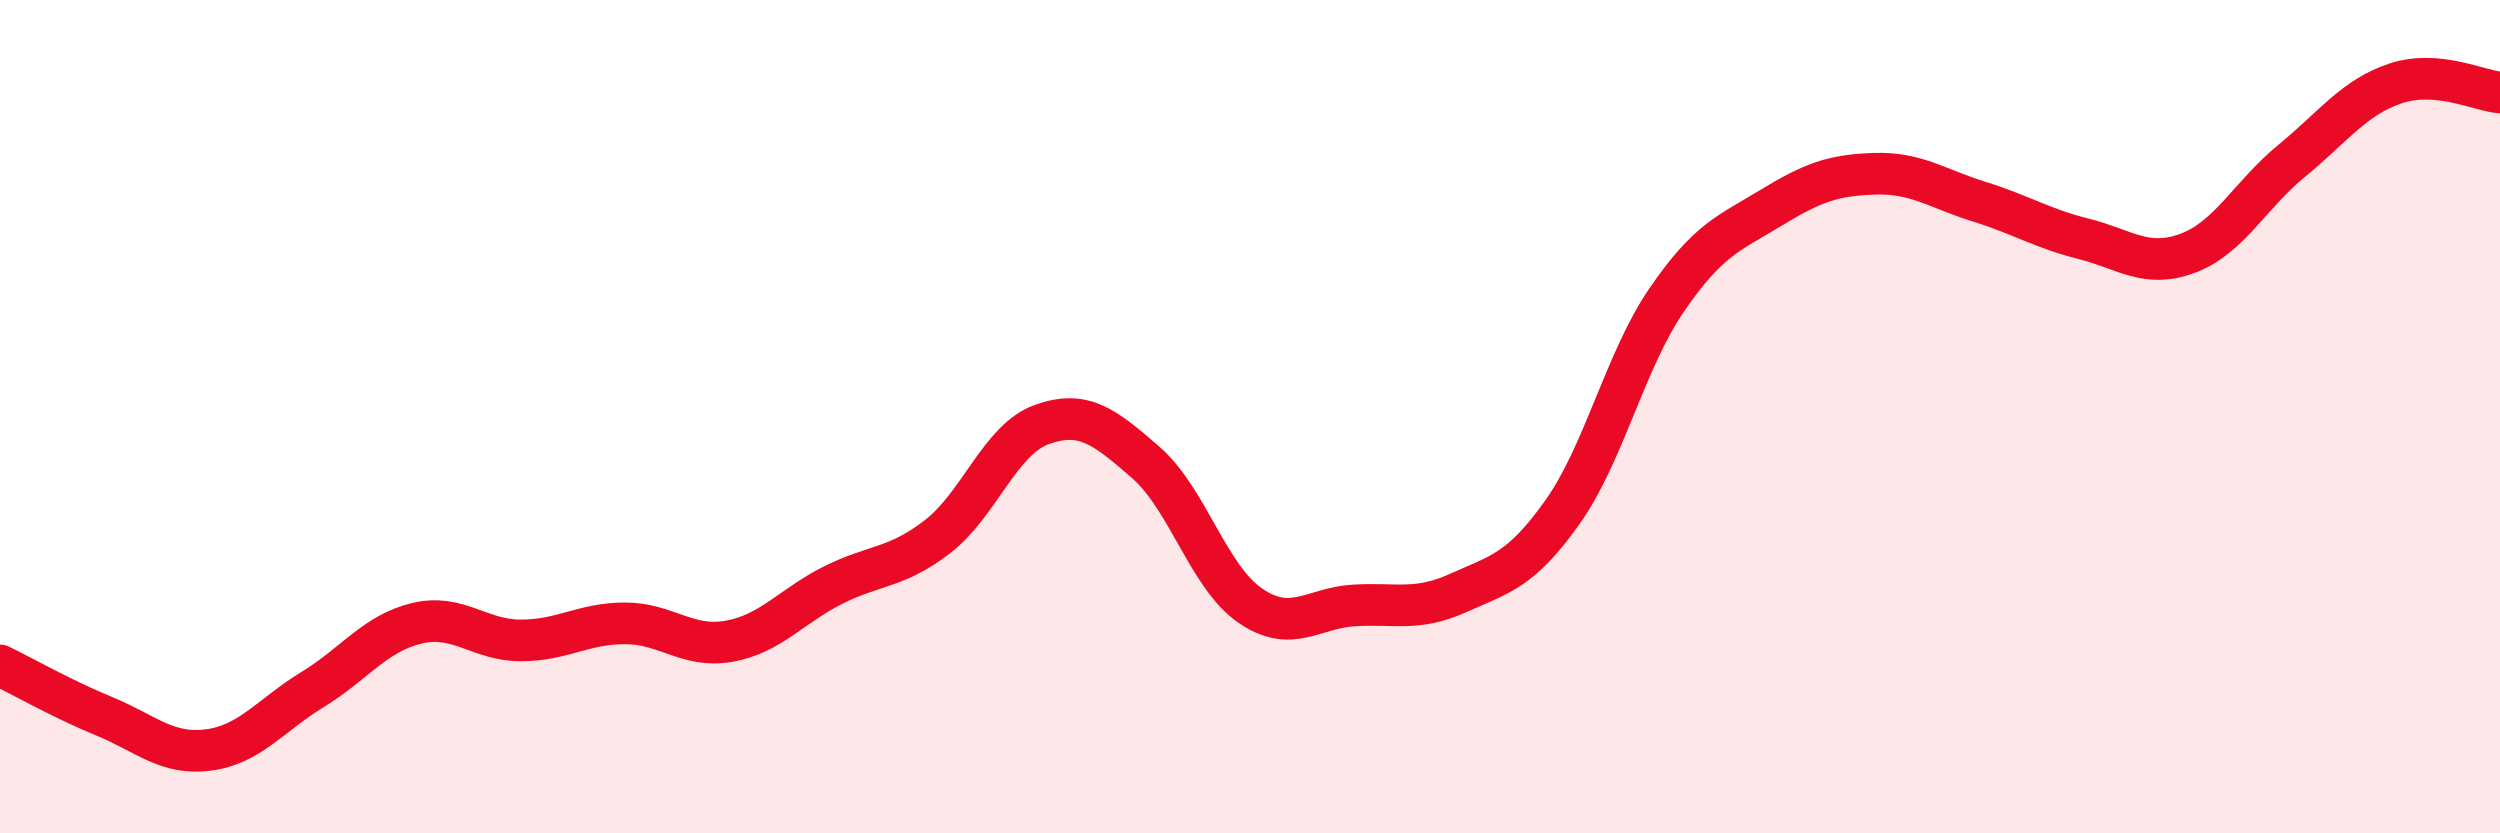
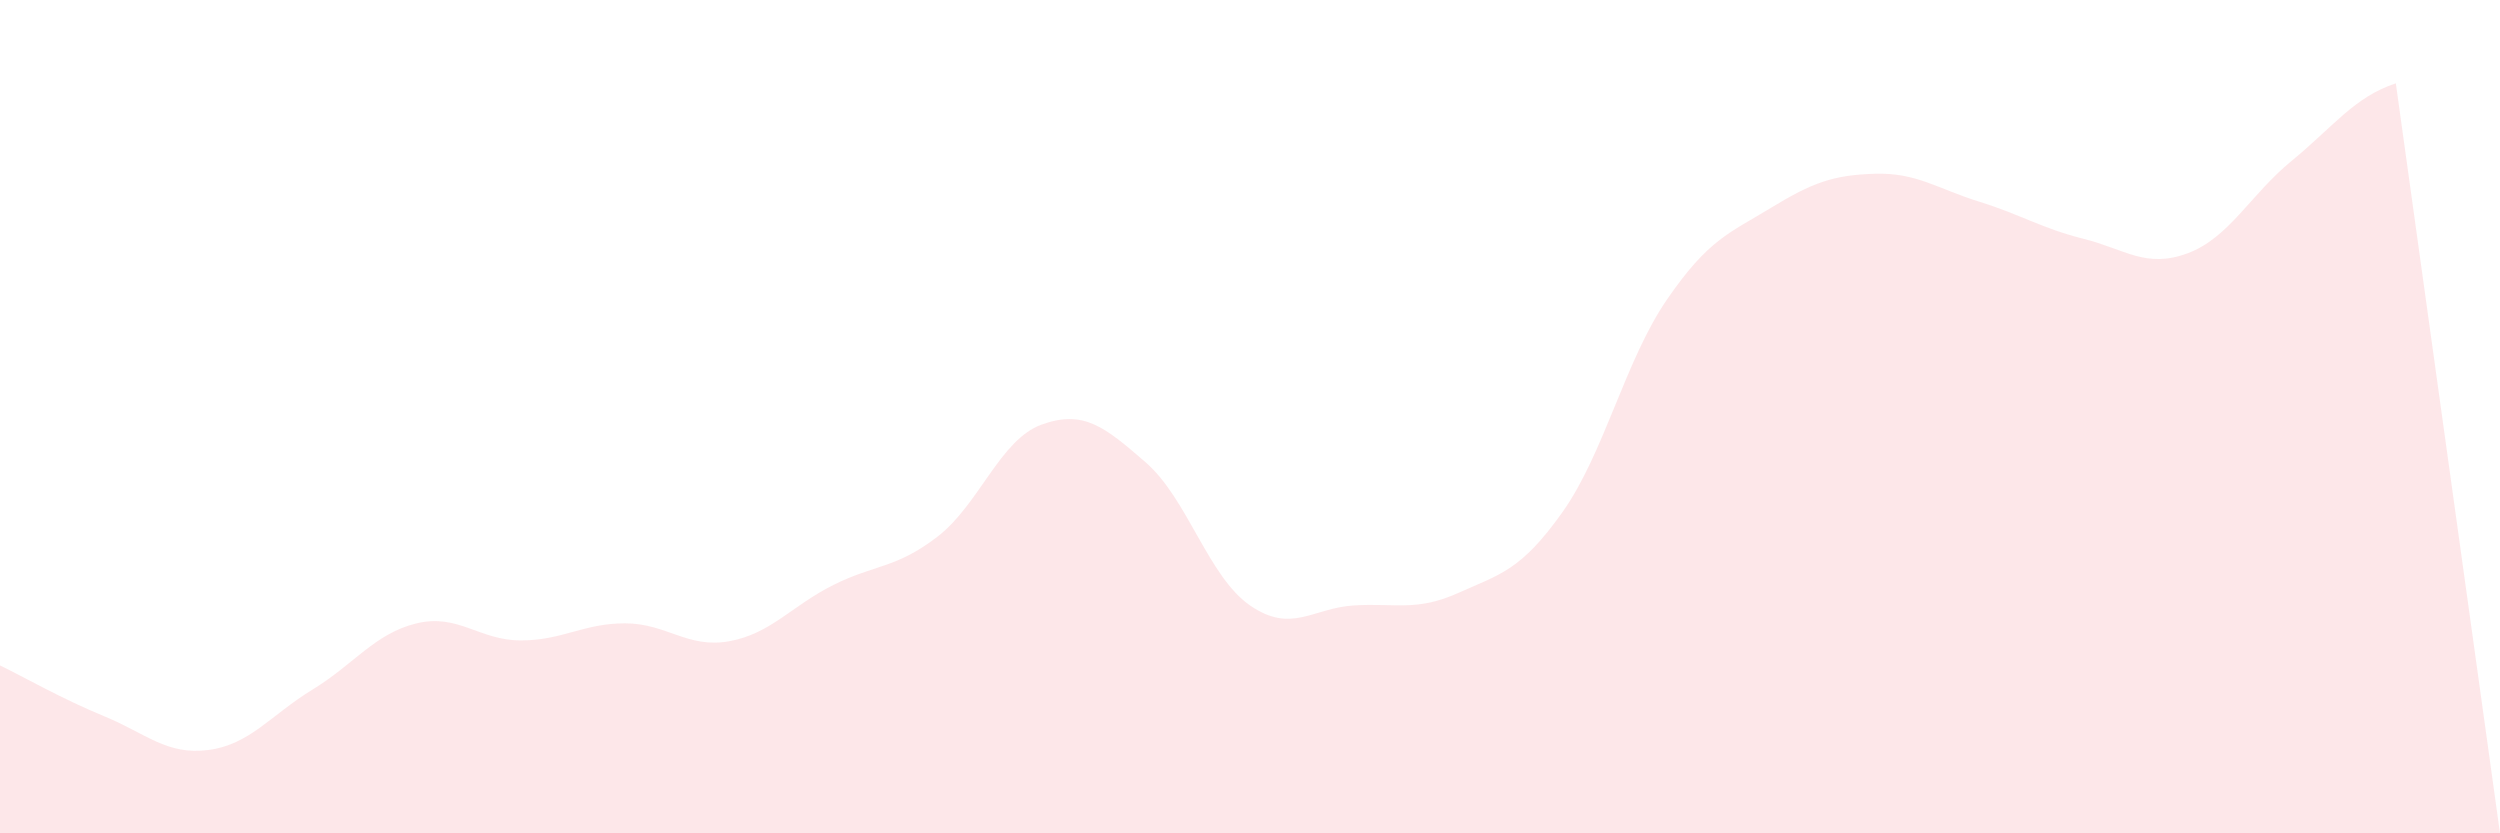
<svg xmlns="http://www.w3.org/2000/svg" width="60" height="20" viewBox="0 0 60 20">
-   <path d="M 0,15.97 C 0.5,16.21 1.5,16.78 2.5,17.19 C 3.5,17.6 4,18.13 5,18 C 6,17.87 6.5,17.16 7.5,16.55 C 8.5,15.94 9,15.2 10,14.96 C 11,14.72 11.5,15.37 12.5,15.37 C 13.5,15.37 14,14.96 15,14.96 C 16,14.96 16.5,15.57 17.5,15.39 C 18.5,15.21 19,14.54 20,14.04 C 21,13.54 21.5,13.65 22.5,12.88 C 23.5,12.11 24,10.55 25,10.19 C 26,9.83 26.5,10.23 27.5,11.1 C 28.5,11.97 29,13.84 30,14.53 C 31,15.22 31.5,14.59 32.5,14.53 C 33.5,14.47 34,14.68 35,14.23 C 36,13.78 36.5,13.7 37.5,12.29 C 38.5,10.88 39,8.66 40,7.2 C 41,5.74 41.5,5.6 42.5,4.99 C 43.5,4.38 44,4.2 45,4.17 C 46,4.14 46.5,4.53 47.5,4.84 C 48.5,5.15 49,5.48 50,5.73 C 51,5.98 51.5,6.45 52.5,6.08 C 53.5,5.71 54,4.68 55,3.86 C 56,3.04 56.5,2.33 57.5,2 C 58.5,1.67 59.5,2.18 60,2.22L60 20L0 20Z" fill="#EB0A25" opacity="0.1" stroke-linecap="round" stroke-linejoin="round" />
-   <path d="M 0,15.97 C 0.5,16.21 1.5,16.78 2.5,17.19 C 3.5,17.6 4,18.13 5,18 C 6,17.87 6.5,17.16 7.5,16.55 C 8.5,15.94 9,15.2 10,14.96 C 11,14.72 11.5,15.37 12.5,15.37 C 13.5,15.37 14,14.96 15,14.96 C 16,14.96 16.5,15.57 17.5,15.39 C 18.5,15.21 19,14.54 20,14.04 C 21,13.54 21.5,13.65 22.5,12.88 C 23.5,12.11 24,10.55 25,10.19 C 26,9.83 26.5,10.23 27.5,11.1 C 28.5,11.97 29,13.84 30,14.53 C 31,15.22 31.5,14.59 32.5,14.53 C 33.5,14.47 34,14.68 35,14.23 C 36,13.78 36.5,13.7 37.5,12.29 C 38.5,10.88 39,8.66 40,7.2 C 41,5.74 41.5,5.6 42.5,4.99 C 43.5,4.38 44,4.2 45,4.17 C 46,4.14 46.5,4.53 47.5,4.84 C 48.5,5.15 49,5.48 50,5.73 C 51,5.98 51.5,6.45 52.5,6.08 C 53.5,5.71 54,4.68 55,3.86 C 56,3.04 56.5,2.33 57.5,2 C 58.5,1.67 59.5,2.18 60,2.22" stroke="#EB0A25" stroke-width="1" fill="none" stroke-linecap="round" stroke-linejoin="round" />
+   <path d="M 0,15.97 C 0.5,16.21 1.5,16.78 2.5,17.19 C 3.5,17.6 4,18.13 5,18 C 6,17.87 6.5,17.16 7.5,16.55 C 8.5,15.94 9,15.2 10,14.96 C 11,14.72 11.5,15.37 12.5,15.37 C 13.5,15.37 14,14.96 15,14.96 C 16,14.96 16.5,15.57 17.5,15.39 C 18.5,15.21 19,14.54 20,14.04 C 21,13.54 21.5,13.65 22.5,12.88 C 23.5,12.11 24,10.55 25,10.19 C 26,9.83 26.5,10.23 27.5,11.1 C 28.5,11.97 29,13.84 30,14.53 C 31,15.22 31.5,14.59 32.5,14.53 C 33.5,14.47 34,14.68 35,14.23 C 36,13.78 36.5,13.7 37.5,12.29 C 38.5,10.88 39,8.66 40,7.2 C 41,5.74 41.5,5.6 42.5,4.99 C 43.5,4.38 44,4.2 45,4.17 C 46,4.14 46.5,4.53 47.5,4.84 C 48.5,5.15 49,5.48 50,5.73 C 51,5.98 51.5,6.45 52.5,6.08 C 53.5,5.71 54,4.68 55,3.86 C 56,3.04 56.5,2.33 57.5,2 L60 20L0 20Z" fill="#EB0A25" opacity="0.1" stroke-linecap="round" stroke-linejoin="round" />
</svg>